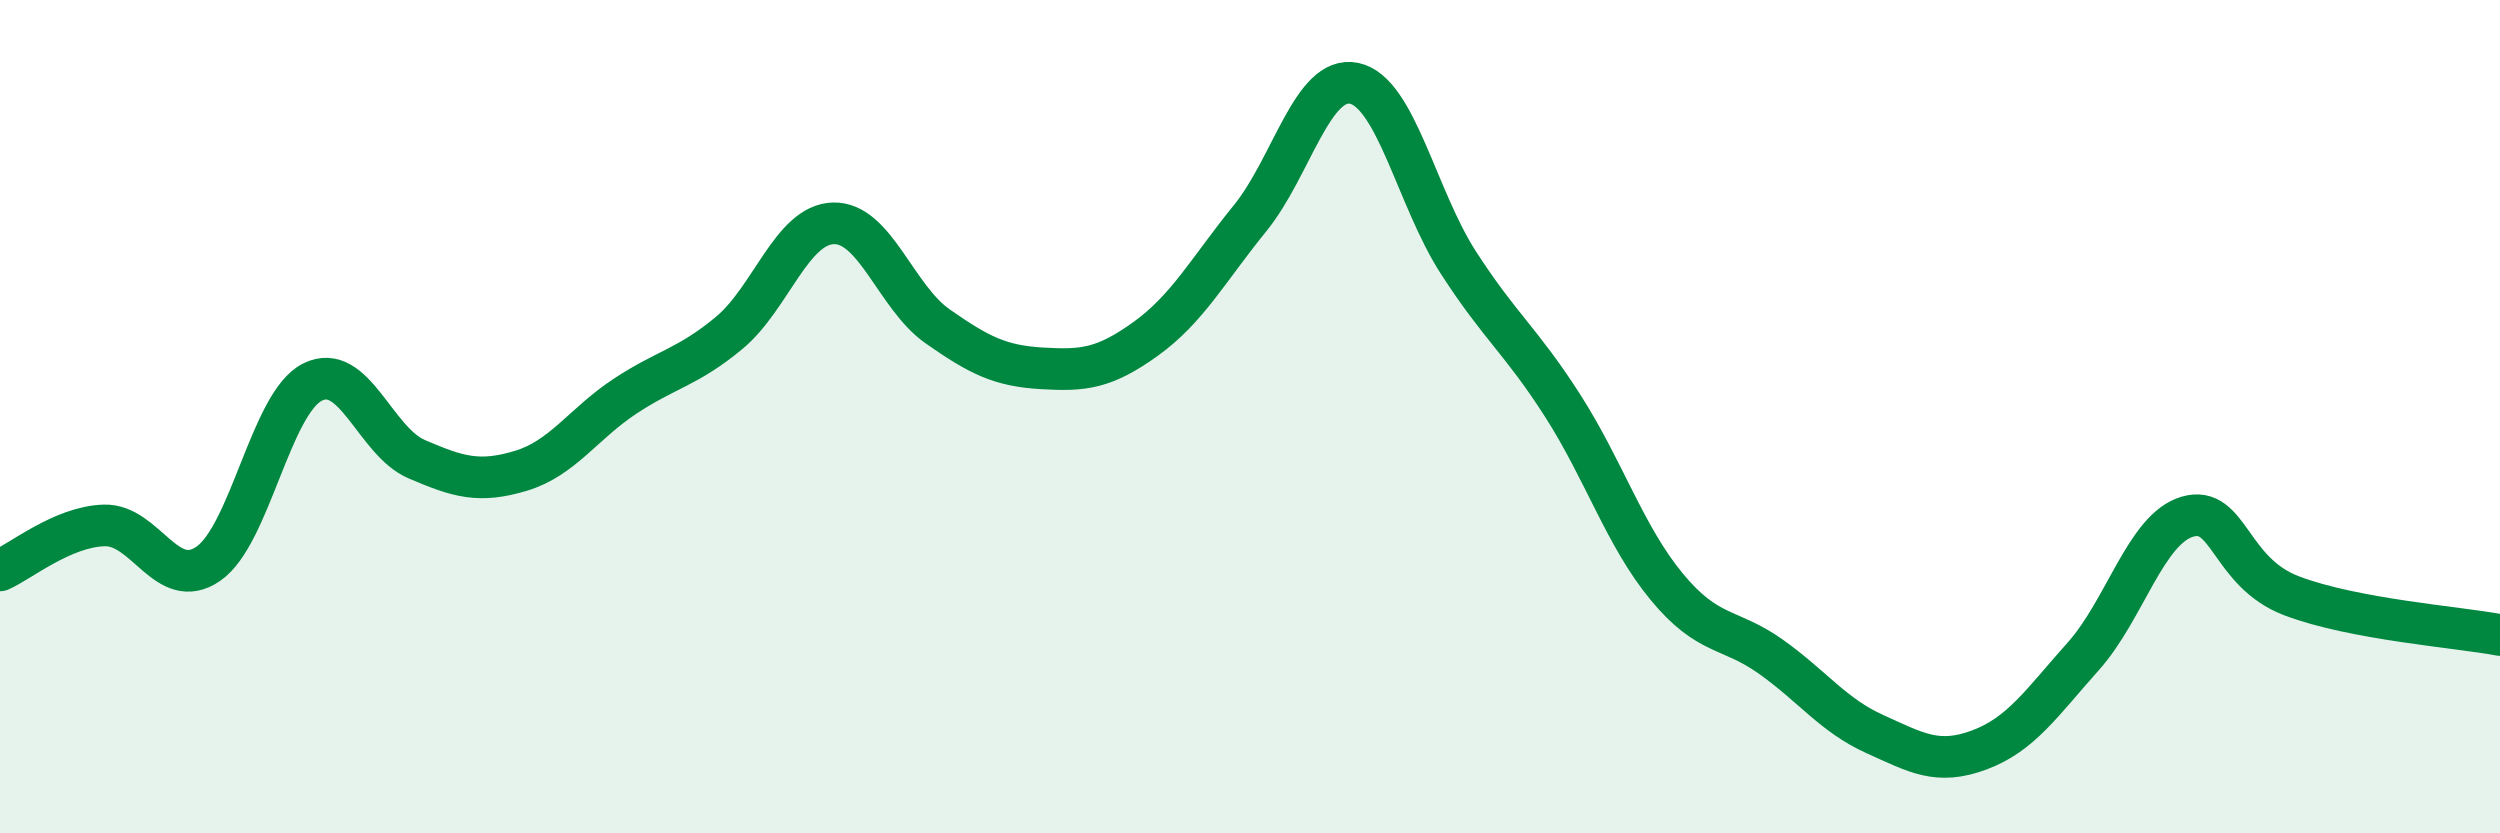
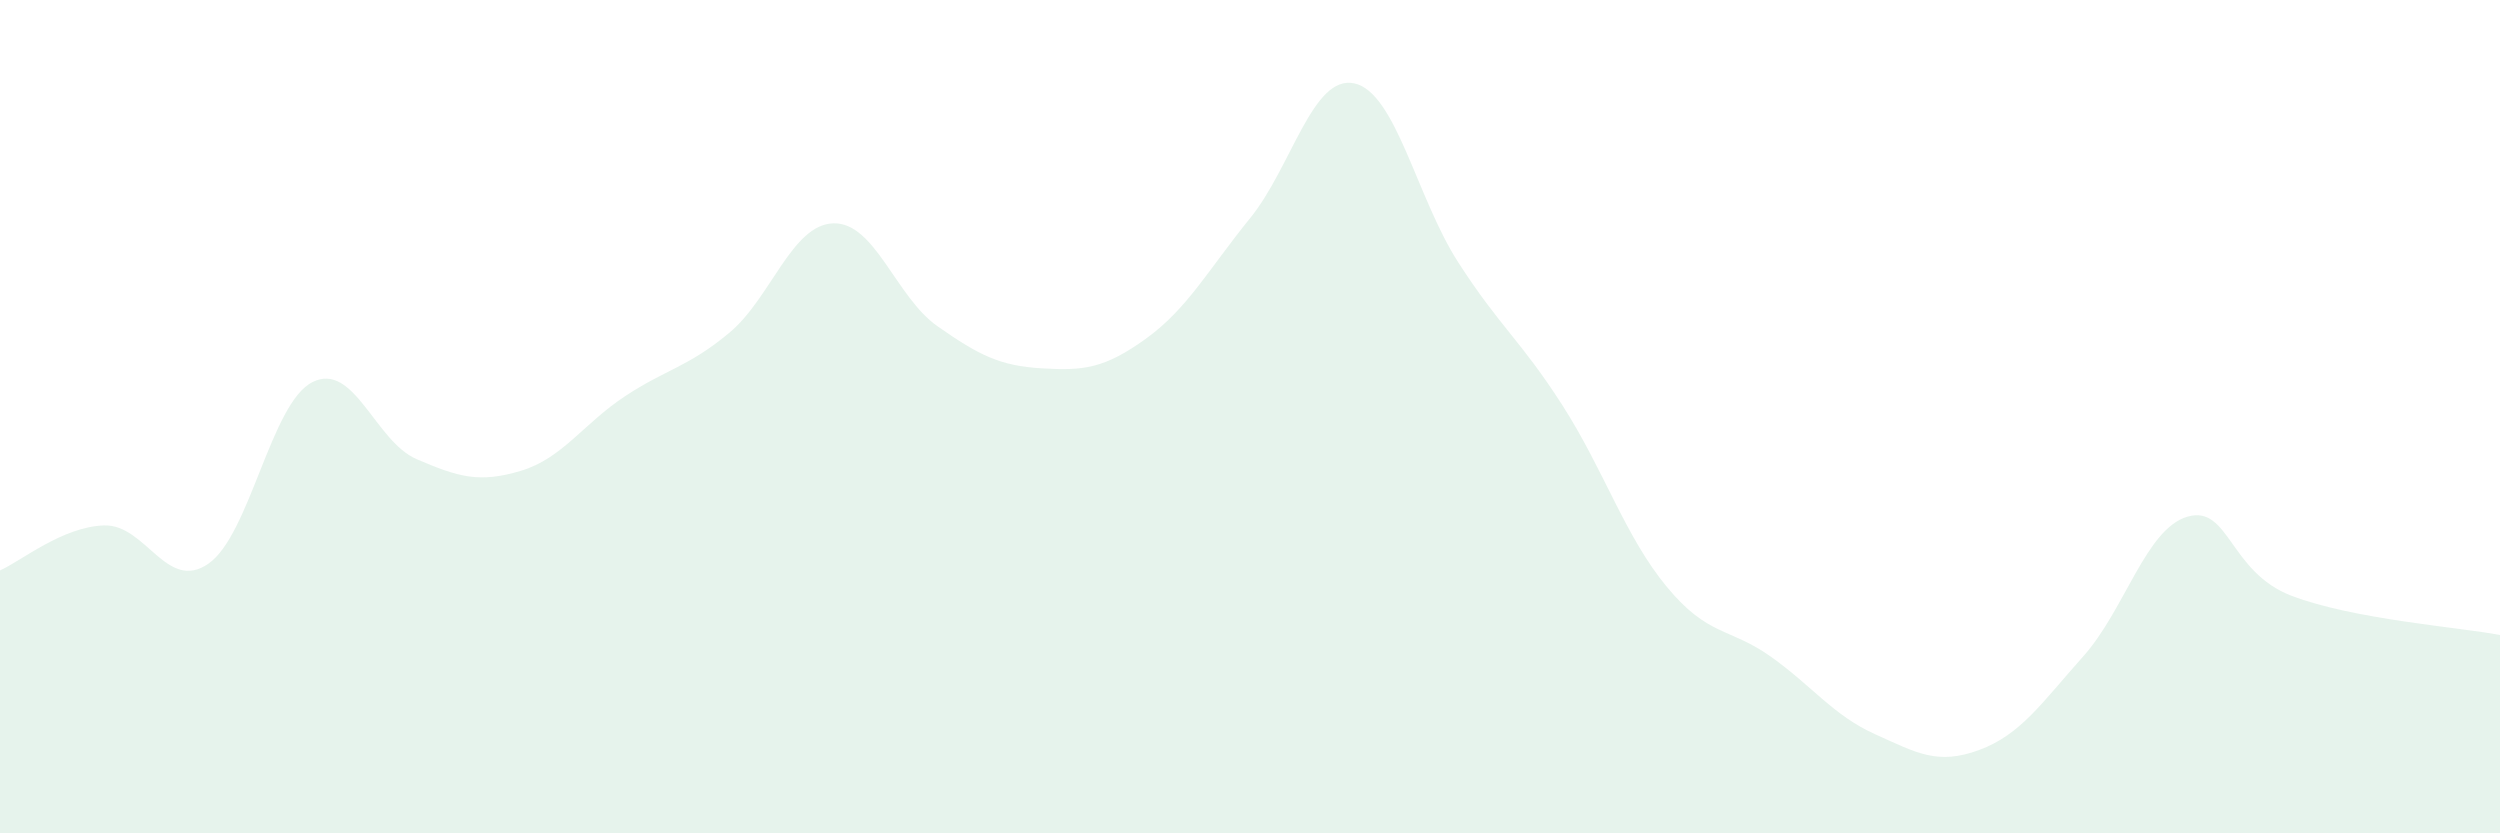
<svg xmlns="http://www.w3.org/2000/svg" width="60" height="20" viewBox="0 0 60 20">
  <path d="M 0,13.69 C 0.5,13.47 1.5,12.64 2.5,12.61 C 3.5,12.58 4,14.22 5,13.53 C 6,12.84 6.5,9.67 7.5,9.17 C 8.5,8.67 9,10.59 10,11.02 C 11,11.45 11.5,11.6 12.5,11.3 C 13.5,11 14,10.17 15,9.51 C 16,8.85 16.5,8.82 17.5,7.99 C 18.5,7.16 19,5.39 20,5.36 C 21,5.33 21.5,7.13 22.5,7.83 C 23.5,8.53 24,8.78 25,8.84 C 26,8.9 26.5,8.85 27.5,8.13 C 28.5,7.41 29,6.47 30,5.24 C 31,4.01 31.5,1.79 32.5,2 C 33.5,2.21 34,4.75 35,6.3 C 36,7.85 36.5,8.17 37.5,9.73 C 38.5,11.29 39,12.87 40,14.08 C 41,15.29 41.5,15.05 42.5,15.76 C 43.5,16.47 44,17.17 45,17.62 C 46,18.07 46.5,18.37 47.5,18 C 48.5,17.63 49,16.87 50,15.75 C 51,14.63 51.5,12.69 52.5,12.4 C 53.5,12.11 53.5,13.73 55,14.3 C 56.5,14.87 59,15.05 60,15.24L60 20L0 20Z" fill="#008740" opacity="0.1" stroke-linecap="round" stroke-linejoin="round" />
-   <path d="M 0,13.69 C 0.5,13.47 1.5,12.64 2.5,12.61 C 3.5,12.58 4,14.22 5,13.53 C 6,12.84 6.5,9.67 7.5,9.17 C 8.5,8.67 9,10.59 10,11.02 C 11,11.45 11.5,11.6 12.5,11.3 C 13.5,11 14,10.17 15,9.51 C 16,8.85 16.5,8.82 17.5,7.99 C 18.5,7.16 19,5.39 20,5.36 C 21,5.33 21.5,7.13 22.5,7.83 C 23.5,8.53 24,8.78 25,8.84 C 26,8.9 26.5,8.85 27.5,8.13 C 28.5,7.41 29,6.47 30,5.24 C 31,4.01 31.5,1.79 32.5,2 C 33.5,2.21 34,4.75 35,6.3 C 36,7.85 36.5,8.17 37.5,9.73 C 38.5,11.29 39,12.87 40,14.08 C 41,15.29 41.5,15.05 42.5,15.76 C 43.5,16.47 44,17.17 45,17.62 C 46,18.07 46.5,18.37 47.5,18 C 48.5,17.63 49,16.87 50,15.75 C 51,14.63 51.5,12.69 52.5,12.4 C 53.5,12.11 53.5,13.73 55,14.3 C 56.5,14.87 59,15.05 60,15.24" stroke="#008740" stroke-width="1" fill="none" stroke-linecap="round" stroke-linejoin="round" />
</svg>